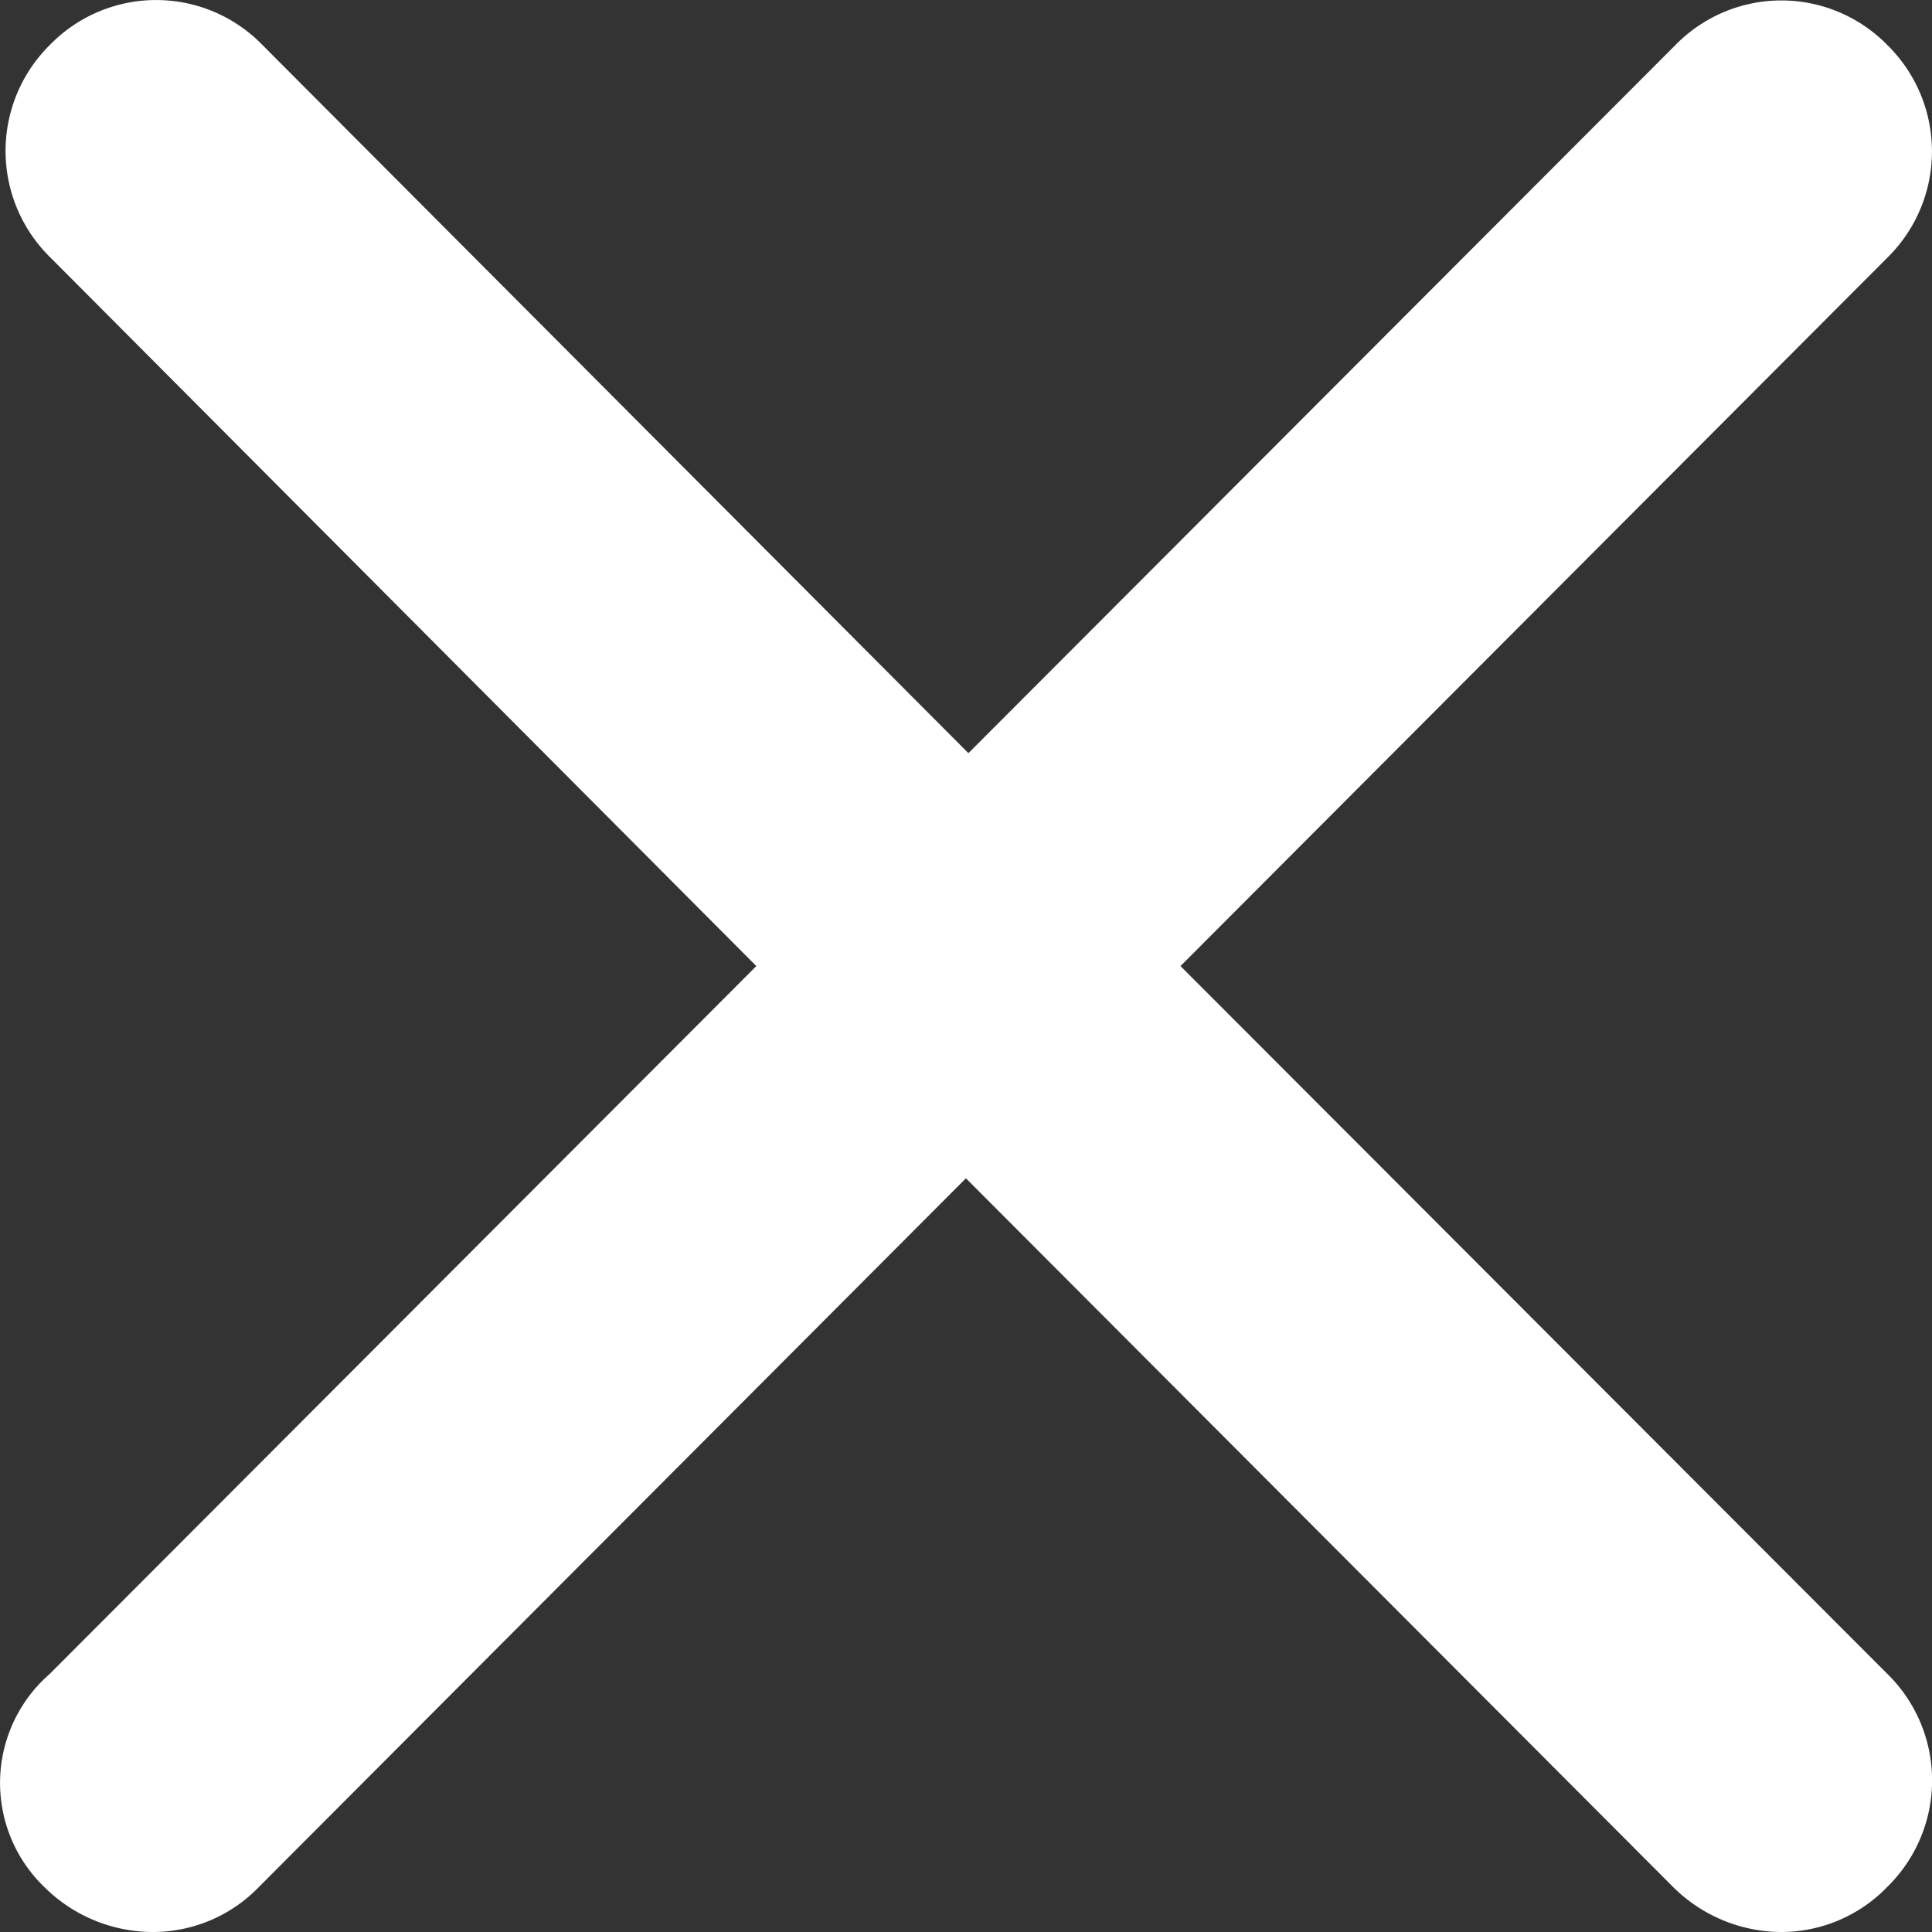
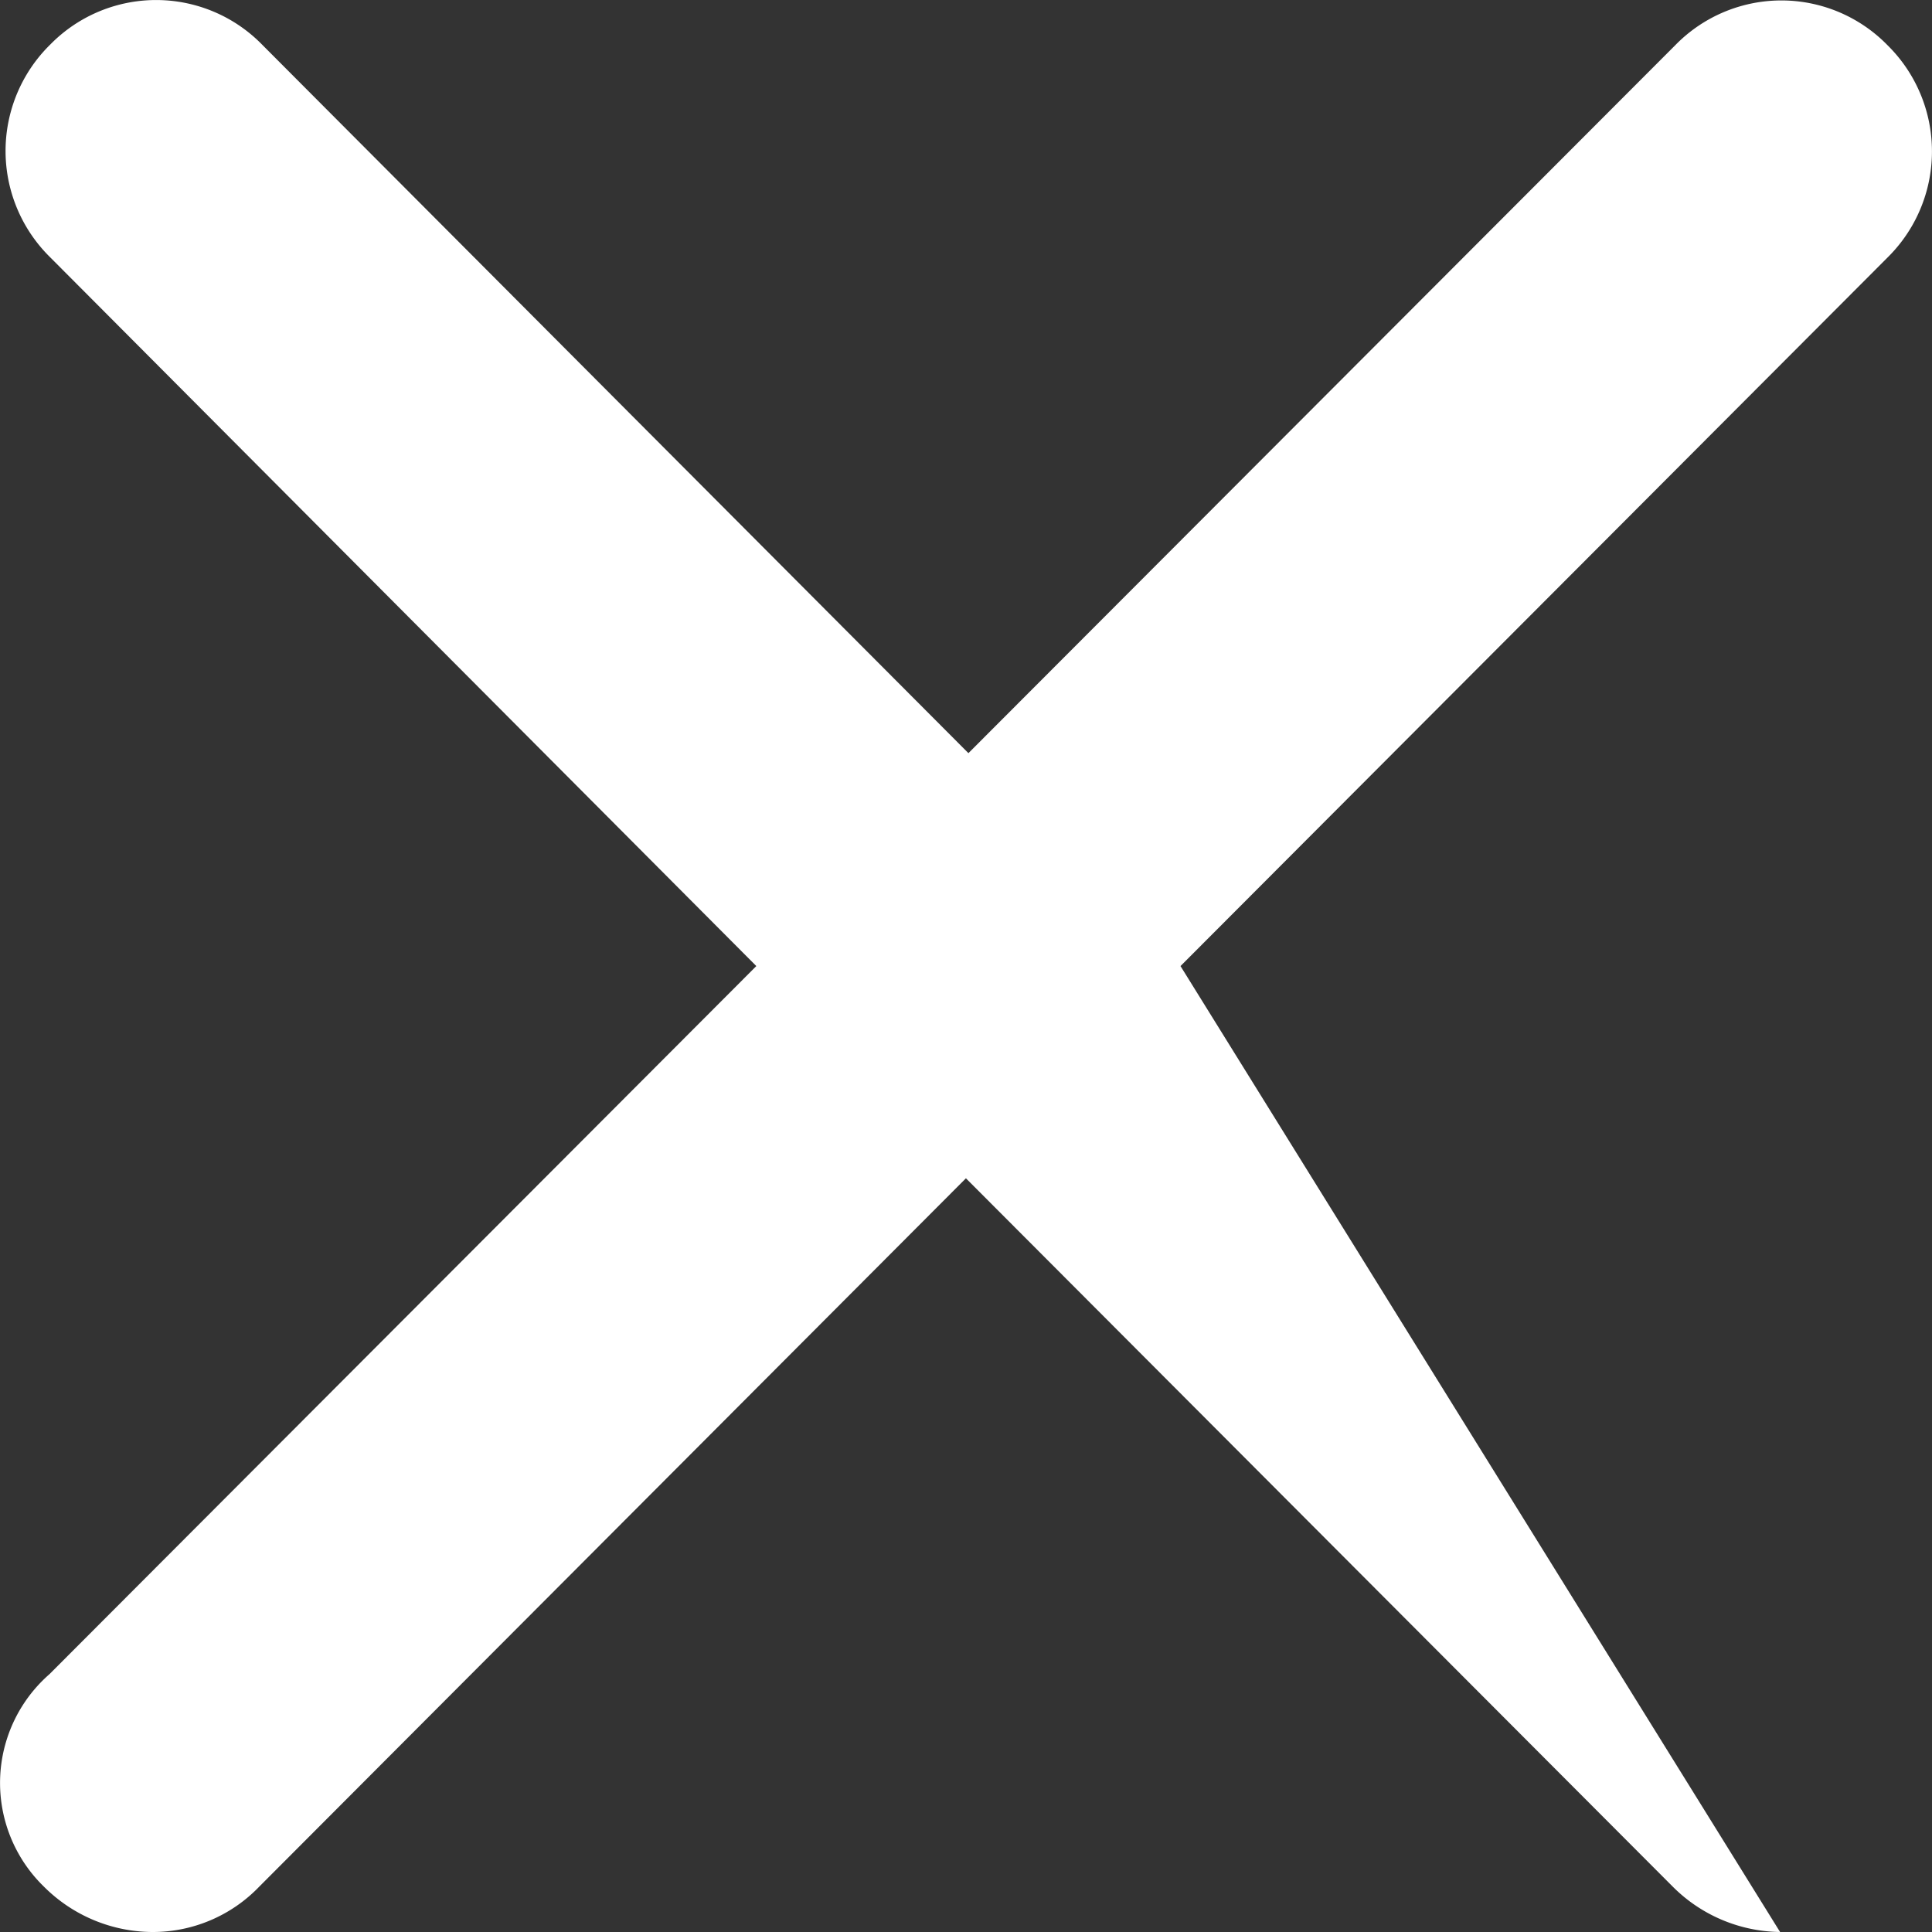
<svg xmlns="http://www.w3.org/2000/svg" width="14.001" height="14.001" viewBox="0 0 14.001 14.001">
  <rect x="0" y="0" width="14.001" height="14.001" fill="#333333" stroke="none" />
-   <path id="path2" d="M.318,13.671A1.118,1.118,0,0,0,1.1,14a1.069,1.069,0,0,0,.779-.329L7,8.538l5.123,5.134A1.118,1.118,0,0,0,12.9,14a1.069,1.069,0,0,0,.779-.329,1.08,1.08,0,0,0,0-1.54L8.555,7l5.123-5.134a1.08,1.08,0,0,0,0-1.54,1.074,1.074,0,0,0-1.537,0L7.018,5.457,1.9.323a1.074,1.074,0,0,0-1.537,0,1.08,1.08,0,0,0,0,1.54L5.481,7,.359,12.131a1.047,1.047,0,0,0-.041,1.54Z" transform="translate(0 0.001)" fill="#fff" />
+   <path id="path2" d="M.318,13.671A1.118,1.118,0,0,0,1.1,14a1.069,1.069,0,0,0,.779-.329L7,8.538l5.123,5.134A1.118,1.118,0,0,0,12.9,14L8.555,7l5.123-5.134a1.08,1.08,0,0,0,0-1.54,1.074,1.074,0,0,0-1.537,0L7.018,5.457,1.9.323a1.074,1.074,0,0,0-1.537,0,1.08,1.08,0,0,0,0,1.54L5.481,7,.359,12.131a1.047,1.047,0,0,0-.041,1.54Z" transform="translate(0 0.001)" fill="#fff" />
</svg>